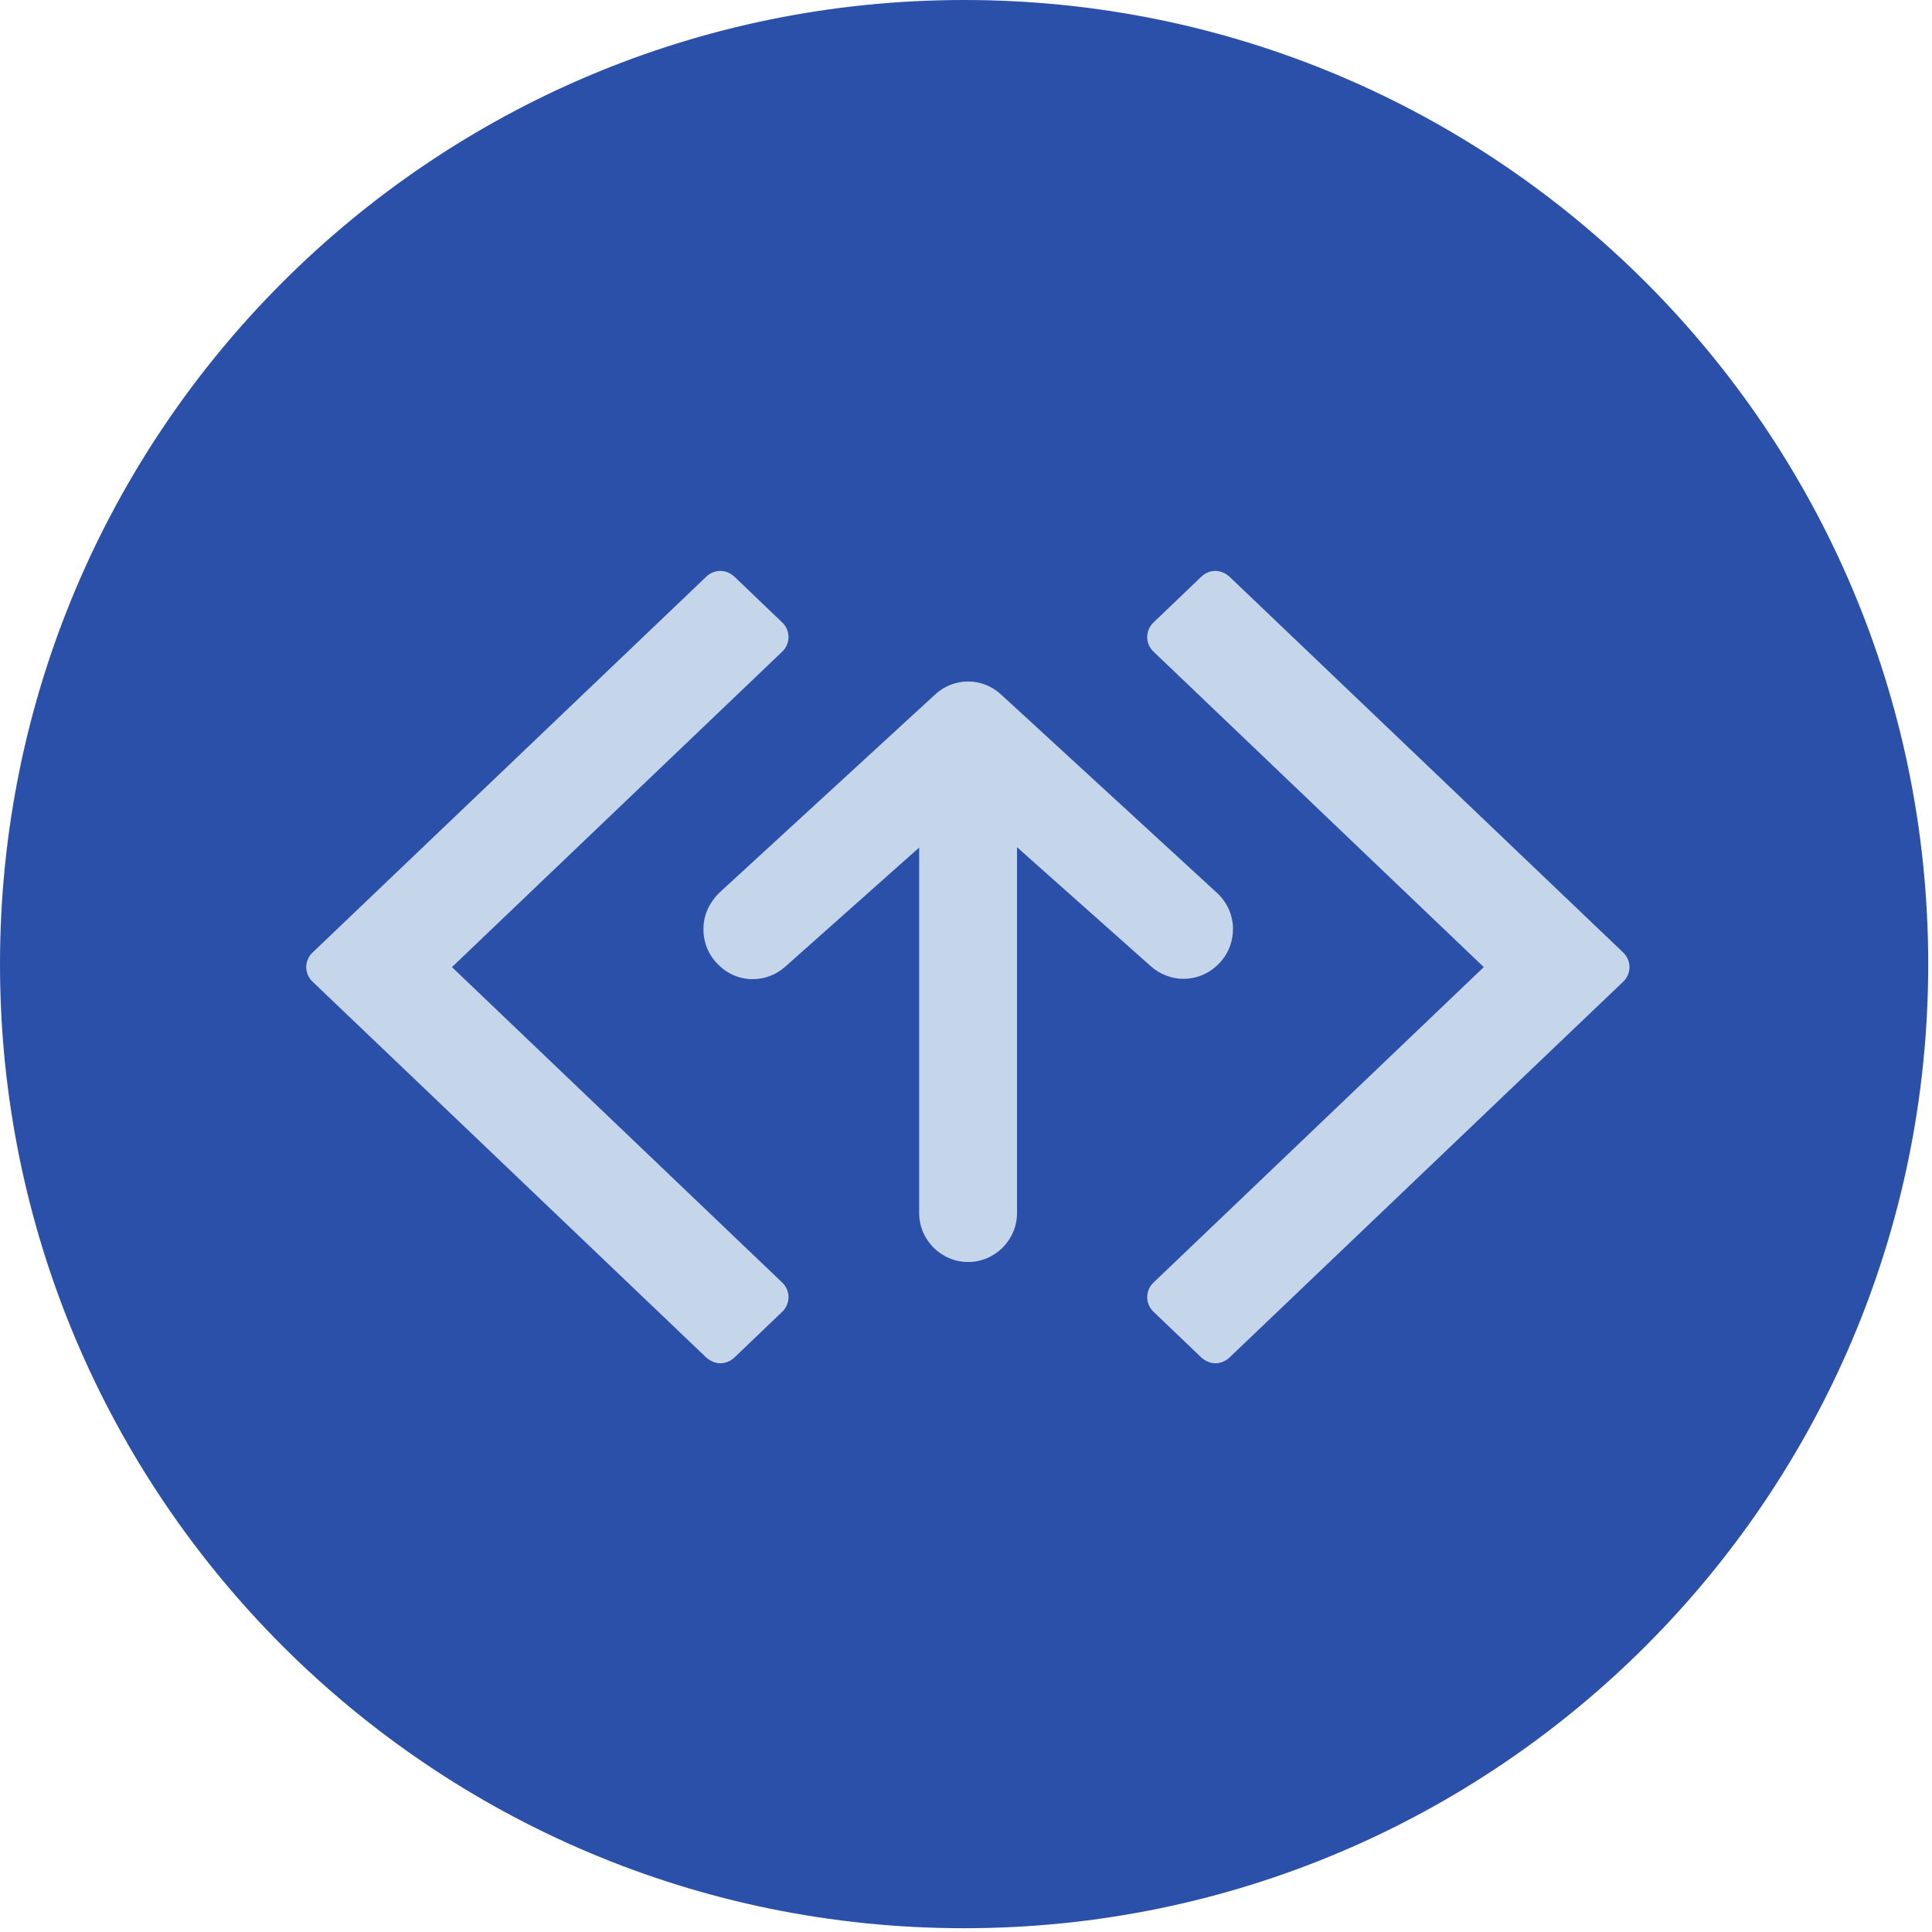
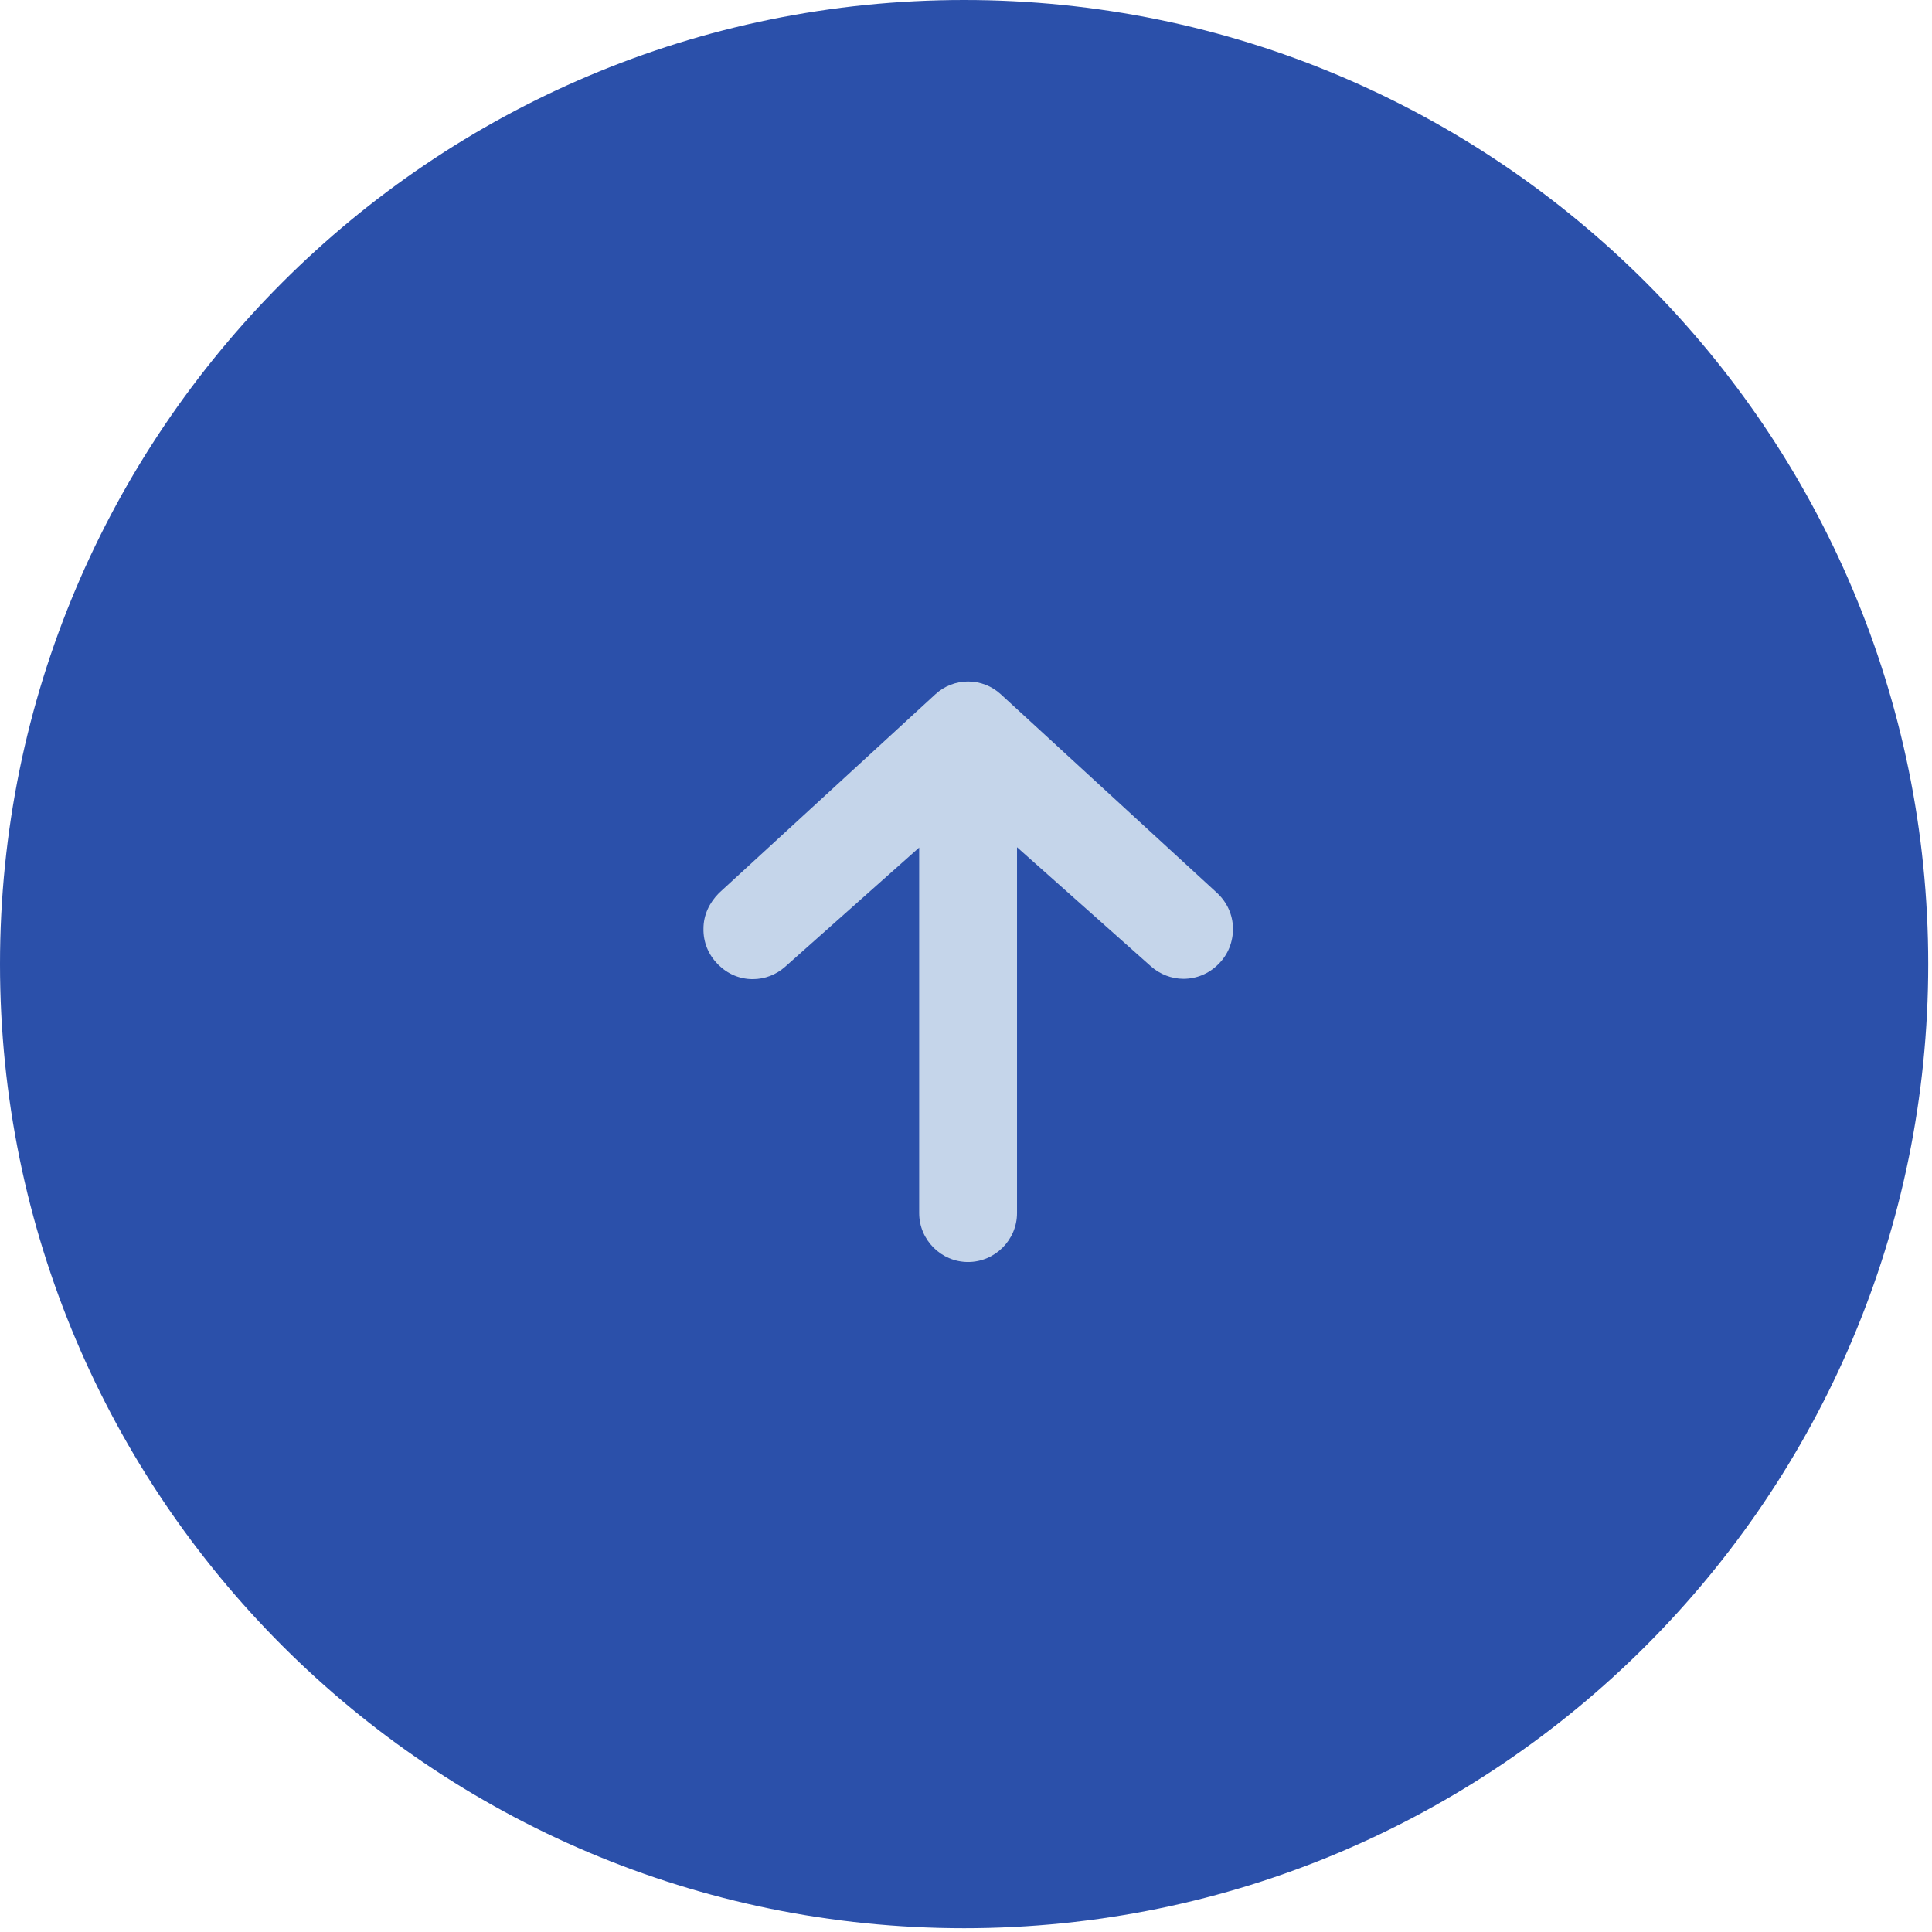
<svg xmlns="http://www.w3.org/2000/svg" width="42" height="42" viewBox="0 0 42 42" fill="none">
  <path d="M20.959 41.918C32.534 41.918 41.918 32.534 41.918 20.959C41.918 9.384 32.534 0 20.959 0C9.384 0 0 9.384 0 20.959C0 32.534 9.384 41.918 20.959 41.918Z" fill="#2B50AA" />
-   <path d="M15.352 29.51C15.442 29.592 15.555 29.637 15.66 29.637C15.764 29.637 15.884 29.592 15.967 29.51L17 28.521C17.09 28.439 17.142 28.319 17.142 28.199C17.142 28.079 17.09 27.959 17 27.877L9.825 21.024L17 14.171C17.09 14.089 17.142 13.969 17.142 13.849C17.142 13.729 17.09 13.61 17 13.527L15.967 12.538C15.877 12.456 15.772 12.411 15.66 12.411C15.547 12.411 15.435 12.456 15.352 12.538L6.8 20.702C6.71 20.784 6.657 20.904 6.657 21.024C6.657 21.144 6.71 21.264 6.8 21.346L15.352 29.51ZM32.256 21.024L25.081 27.877C24.991 27.959 24.939 28.079 24.939 28.199C24.939 28.319 24.991 28.439 25.081 28.521L26.115 29.51C26.205 29.592 26.317 29.637 26.422 29.637C26.527 29.637 26.647 29.592 26.729 29.51L35.282 21.346C35.372 21.264 35.424 21.144 35.424 21.024C35.424 20.904 35.372 20.784 35.282 20.702L26.729 12.538C26.639 12.456 26.527 12.411 26.422 12.411C26.31 12.411 26.197 12.456 26.115 12.538L25.081 13.527C24.991 13.61 24.939 13.729 24.939 13.849C24.939 13.969 24.991 14.089 25.081 14.171L32.256 21.024Z" fill="#C5D5EA" />
  <path d="M15.293 20.185C15.286 20.477 15.398 20.755 15.608 20.964L15.615 20.972C15.818 21.174 16.08 21.286 16.364 21.286C16.627 21.286 16.874 21.189 17.068 21.017L19.982 18.425V26.372C19.982 26.956 20.461 27.435 21.045 27.435C21.629 27.435 22.109 26.956 22.109 26.372V18.418L25.022 21.009C25.217 21.181 25.471 21.279 25.726 21.279C26.011 21.279 26.28 21.167 26.483 20.964L26.49 20.957C26.7 20.747 26.805 20.477 26.805 20.178C26.797 19.886 26.677 19.616 26.46 19.414L21.757 15.093C21.562 14.913 21.307 14.815 21.045 14.815C20.783 14.815 20.528 14.913 20.334 15.093L15.63 19.414C15.421 19.624 15.293 19.893 15.293 20.185Z" fill="#C5D5EA" />
</svg>